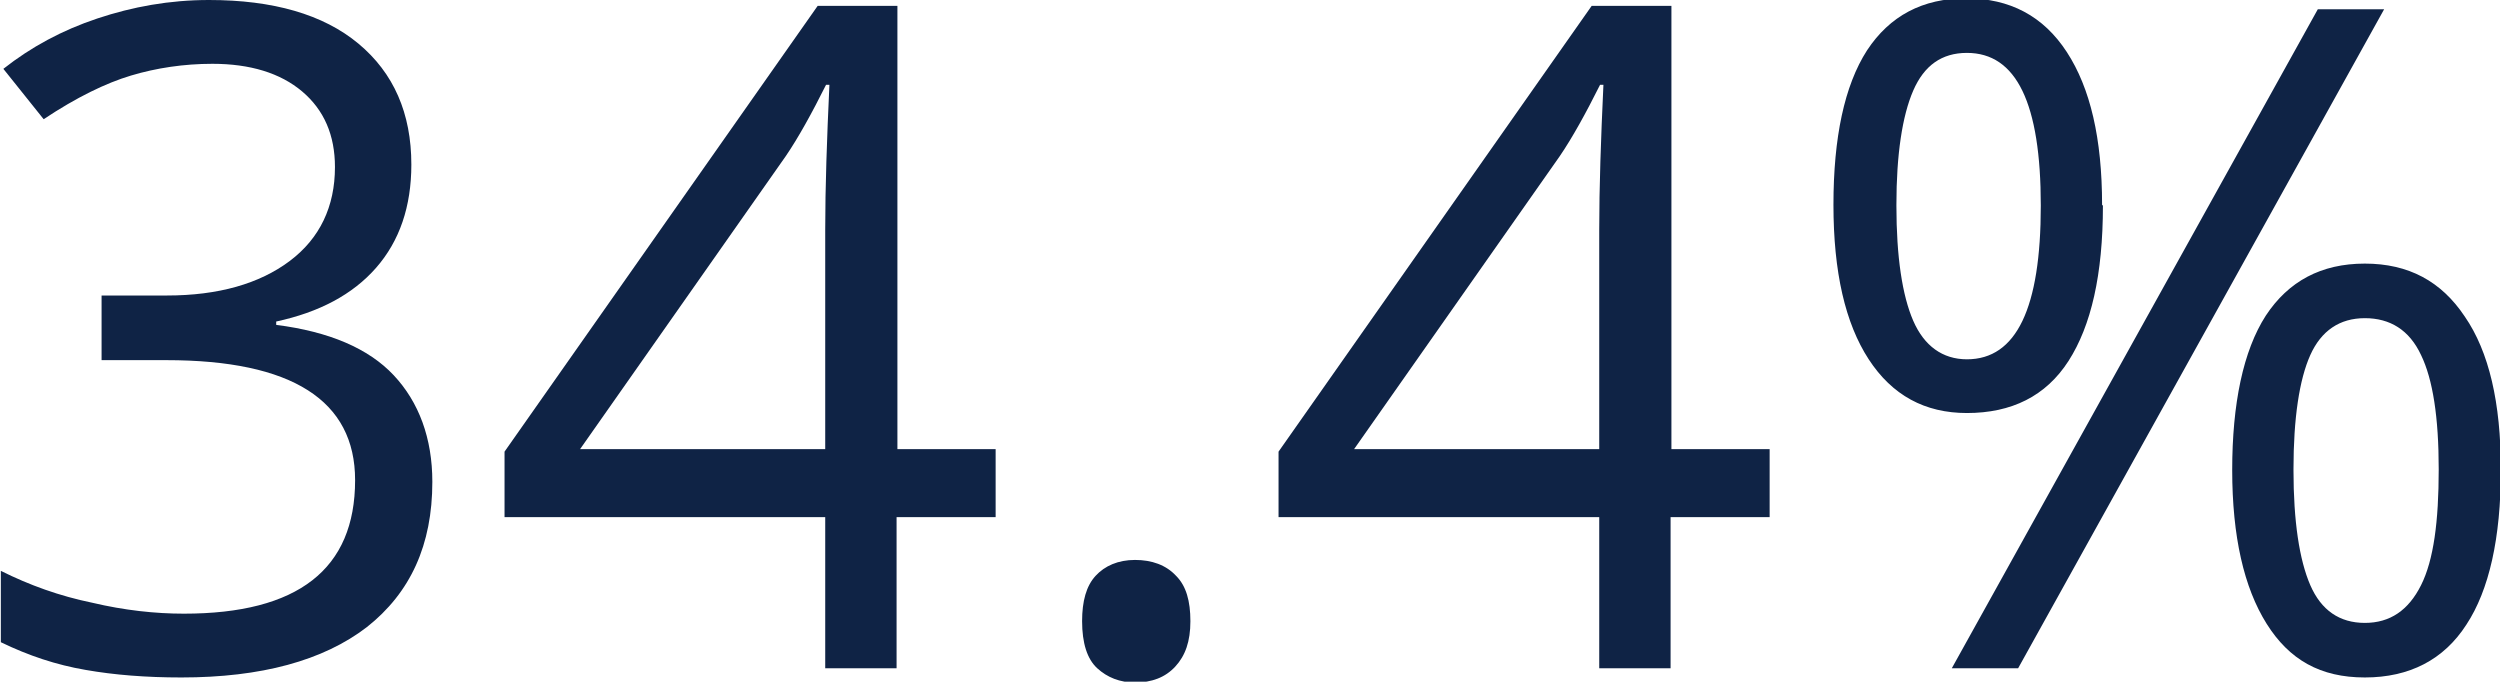
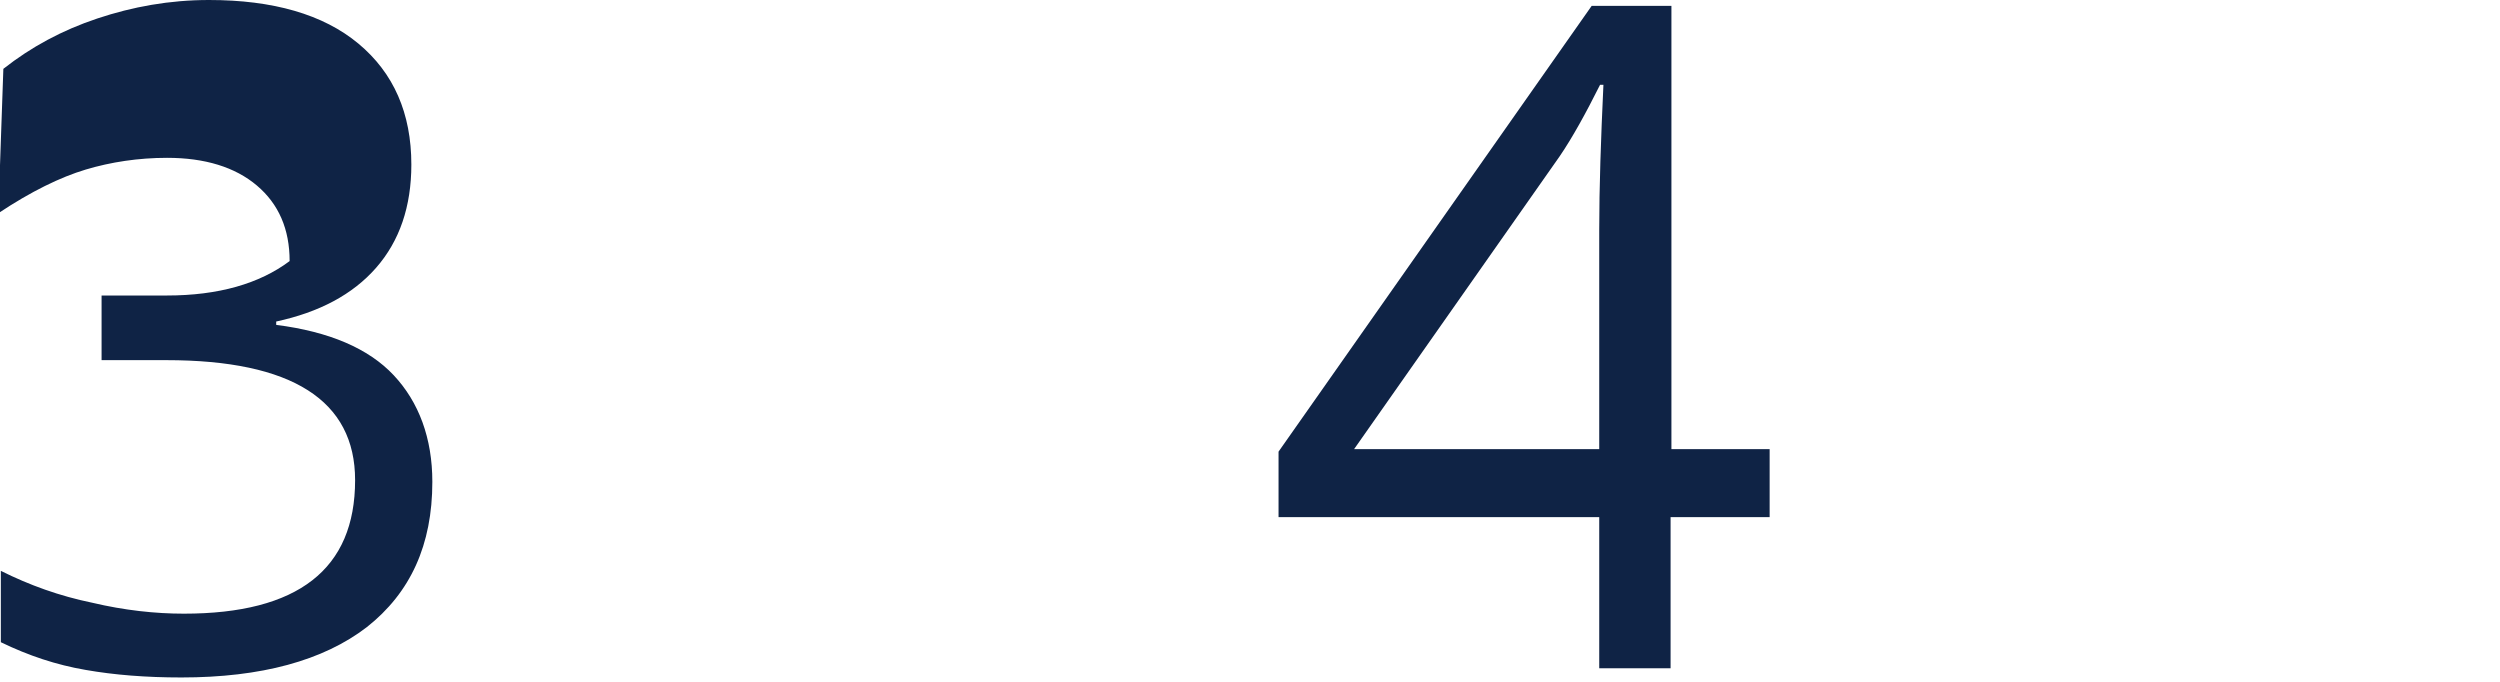
<svg xmlns="http://www.w3.org/2000/svg" id="bottom_nav" data-name="bottom nav" viewBox="0 0 29.78 8.12">
-   <path d="m4.9,1.96c0,.5-.14.91-.42,1.23-.28.32-.68.53-1.19.64v.04c.63.08,1.1.28,1.4.6s.46.75.46,1.27c0,.75-.26,1.32-.78,1.73-.52.4-1.26.6-2.21.6-.42,0-.8-.03-1.14-.09-.35-.06-.68-.17-1.01-.33v-.85c.34.17.7.3,1.09.38.38.09.75.13,1.09.13,1.36,0,2.04-.53,2.04-1.59,0-.95-.75-1.43-2.25-1.43h-.77v-.77h.78c.61,0,1.1-.14,1.46-.41s.54-.65.54-1.12c0-.38-.13-.68-.39-.9-.26-.22-.62-.33-1.07-.33-.34,0-.67.05-.97.14-.3.09-.65.26-1.04.52L.04.82C.37.56.74.36,1.16.22c.42-.14.86-.22,1.33-.22.76,0,1.36.17,1.78.52.42.35.63.83.63,1.44Z" style="fill: #0f2345;" />
-   <path d="m11.85,6.16h-1.17v1.8h-.85v-1.8h-3.82v-.78L9.74.07h.95v5.28h1.17v.81Zm-2.02-.81v-2.61c0-.51.02-1.09.05-1.73h-.04c-.17.34-.33.63-.48.85l-2.45,3.49h2.93Z" style="fill: #0f2345;" />
-   <path d="m12.89,7.4c0-.24.05-.42.16-.54.11-.12.27-.19.47-.19s.37.06.49.19c.12.12.17.3.17.54s-.06.41-.18.54-.28.19-.48.19c-.18,0-.33-.06-.45-.17-.12-.11-.18-.3-.18-.56Z" style="fill: #0f2345;" />
+   <path d="m4.9,1.96c0,.5-.14.91-.42,1.23-.28.32-.68.53-1.19.64v.04c.63.08,1.1.28,1.4.6s.46.75.46,1.27c0,.75-.26,1.32-.78,1.73-.52.4-1.26.6-2.21.6-.42,0-.8-.03-1.14-.09-.35-.06-.68-.17-1.01-.33v-.85c.34.17.7.3,1.09.38.38.09.75.13,1.09.13,1.36,0,2.04-.53,2.04-1.59,0-.95-.75-1.43-2.25-1.43h-.77v-.77h.78c.61,0,1.1-.14,1.46-.41c0-.38-.13-.68-.39-.9-.26-.22-.62-.33-1.07-.33-.34,0-.67.05-.97.14-.3.09-.65.26-1.04.52L.04.82C.37.56.74.36,1.16.22c.42-.14.86-.22,1.33-.22.76,0,1.36.17,1.78.52.42.35.63.83.63,1.44Z" style="fill: #0f2345;" />
  <path d="m21.07,6.16h-1.17v1.8h-.85v-1.8h-3.82v-.78L18.96.07h.95v5.28h1.17v.81Zm-2.02-.81v-2.61c0-.51.02-1.09.05-1.73h-.04c-.17.34-.33.63-.48.85l-2.45,3.49h2.93Z" style="fill: #0f2345;" />
-   <path d="m25.05,2.45c0,.82-.14,1.43-.41,1.85-.27.42-.68.62-1.21.62-.5,0-.89-.21-1.17-.64-.28-.43-.42-1.04-.42-1.84s.13-1.42.4-1.84c.27-.41.66-.62,1.18-.62s.92.21,1.2.64.42,1.03.42,1.82Zm-2.46,0c0,.61.07,1.07.2,1.37.13.3.35.46.64.46.59,0,.88-.61.88-1.83s-.29-1.82-.88-1.82c-.3,0-.51.15-.64.45s-.2.76-.2,1.36ZM28.4.11l-4.36,7.85h-.79L27.61.11h.79Zm1.39,5.49c0,.81-.14,1.43-.41,1.84-.27.42-.68.63-1.21.63s-.9-.21-1.17-.64c-.27-.43-.41-1.04-.41-1.83s.13-1.42.4-1.84c.27-.41.66-.62,1.18-.62s.91.21,1.19.63c.29.42.43,1.03.43,1.82Zm-2.47,0c0,.61.07,1.07.2,1.37s.35.45.65.45.52-.15.67-.45.21-.76.21-1.38-.07-1.07-.21-1.36c-.14-.3-.37-.44-.67-.44s-.52.15-.65.44c-.13.29-.2.75-.2,1.36Z" style="fill: #0f2345;" />
</svg>